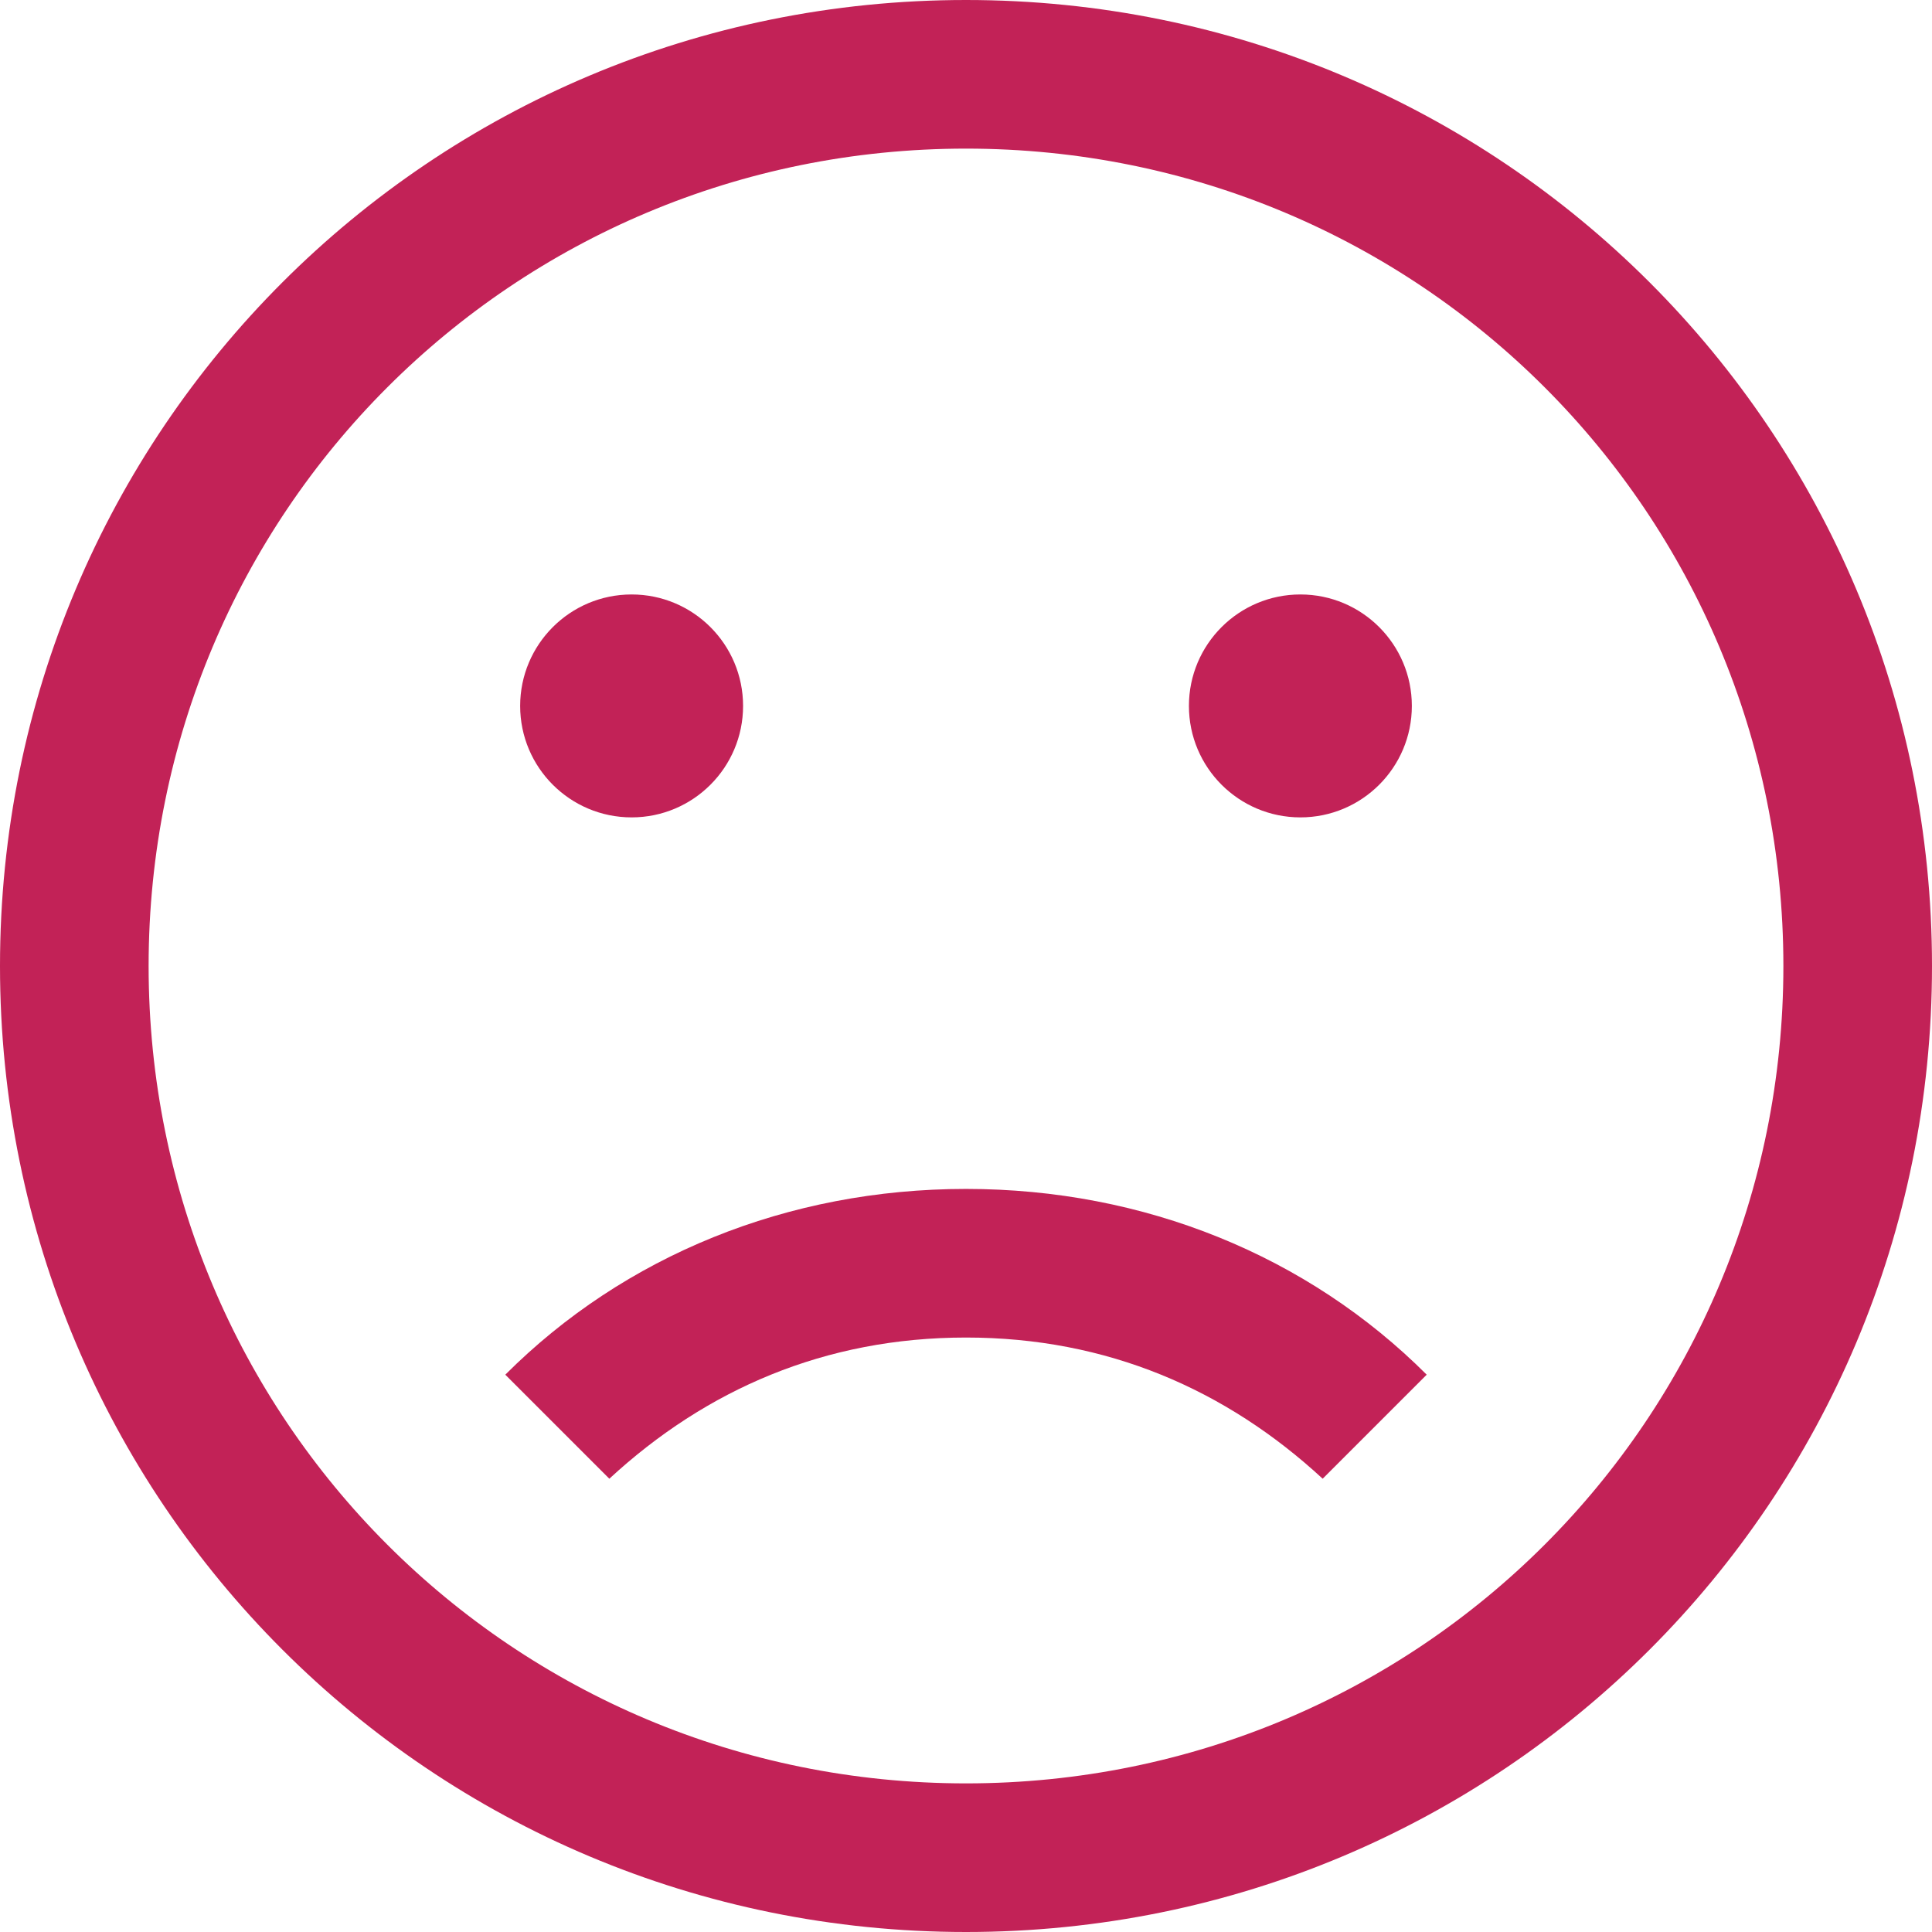
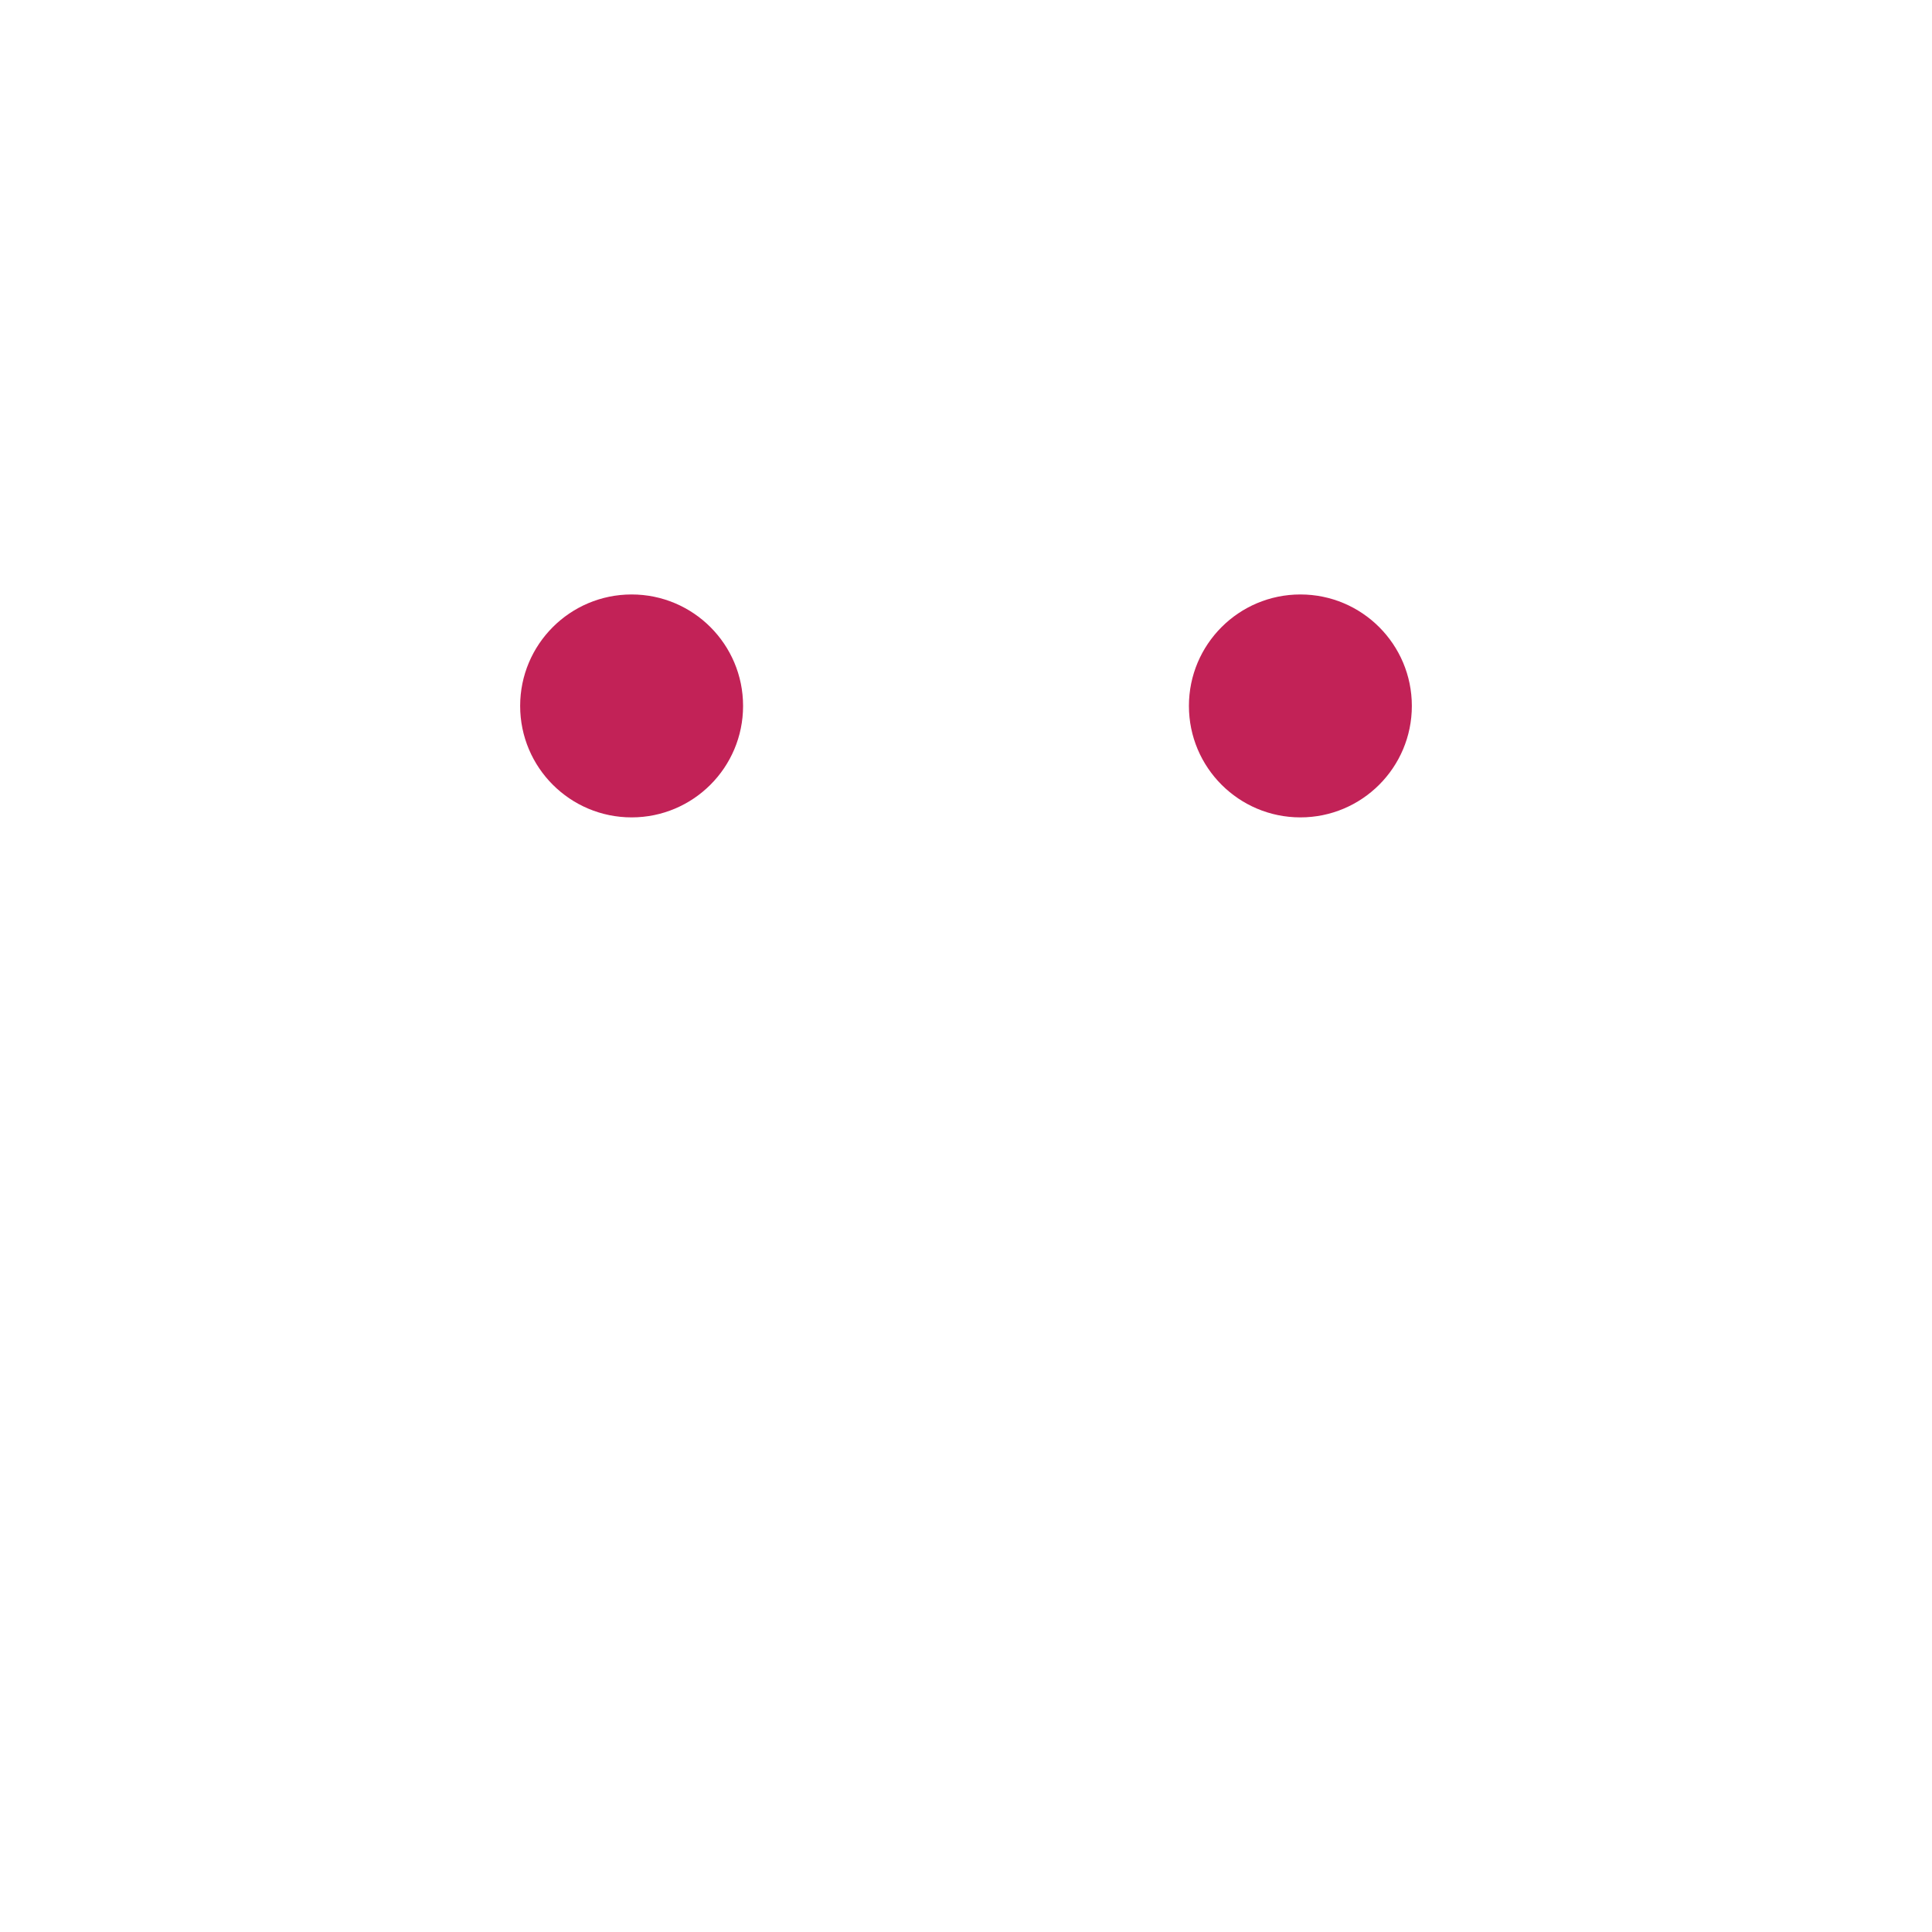
<svg xmlns="http://www.w3.org/2000/svg" version="1.1" id="Capa_1" x="0px" y="0px" viewBox="0 0 26 26" style="enable-background:new 0 0 26 26;" xml:space="preserve">
  <style type="text/css">
	.st0{fill:#C22257;}
</style>
-   <path class="st0" d="M13,0C5.8,0,0,5.8,0,13s5.8,13,13,13s13-5.8,13-13S20.2,0,13,0z M13,24C6.9,24,2,19.1,2,13S6.9,2,13,2  s11,4.9,11,11S19.1,24,13,24z" />
  <g>
    <g>
      <circle class="st0" cx="8.5" cy="9.5" r="1.5" />
    </g>
  </g>
  <g>
    <g>
      <circle class="st0" cx="17.5" cy="9.5" r="1.5" />
    </g>
  </g>
-   <path class="st0" d="M8.2,19.9C9.5,18.7,11.1,18,13,18s3.5,0.7,4.8,1.9l1.4-1.4C17.6,16.9,15.4,16,13,16s-4.6,0.9-6.2,2.5L8.2,19.9z  " />
</svg>